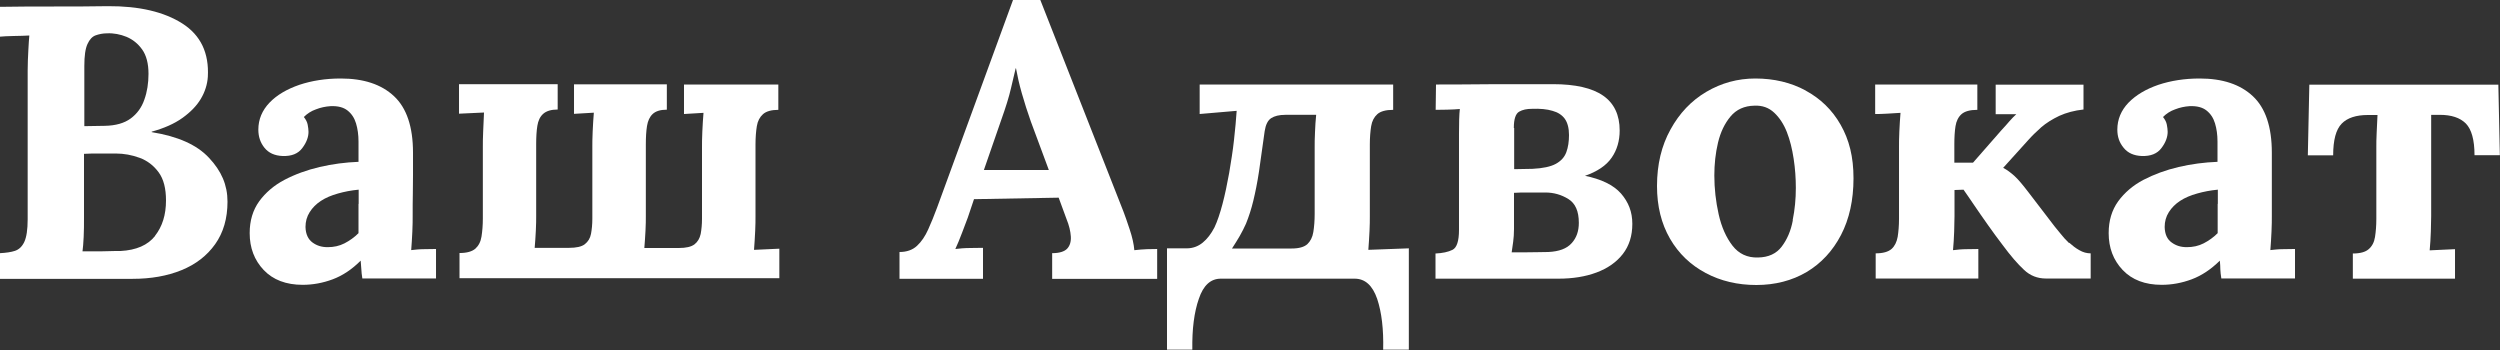
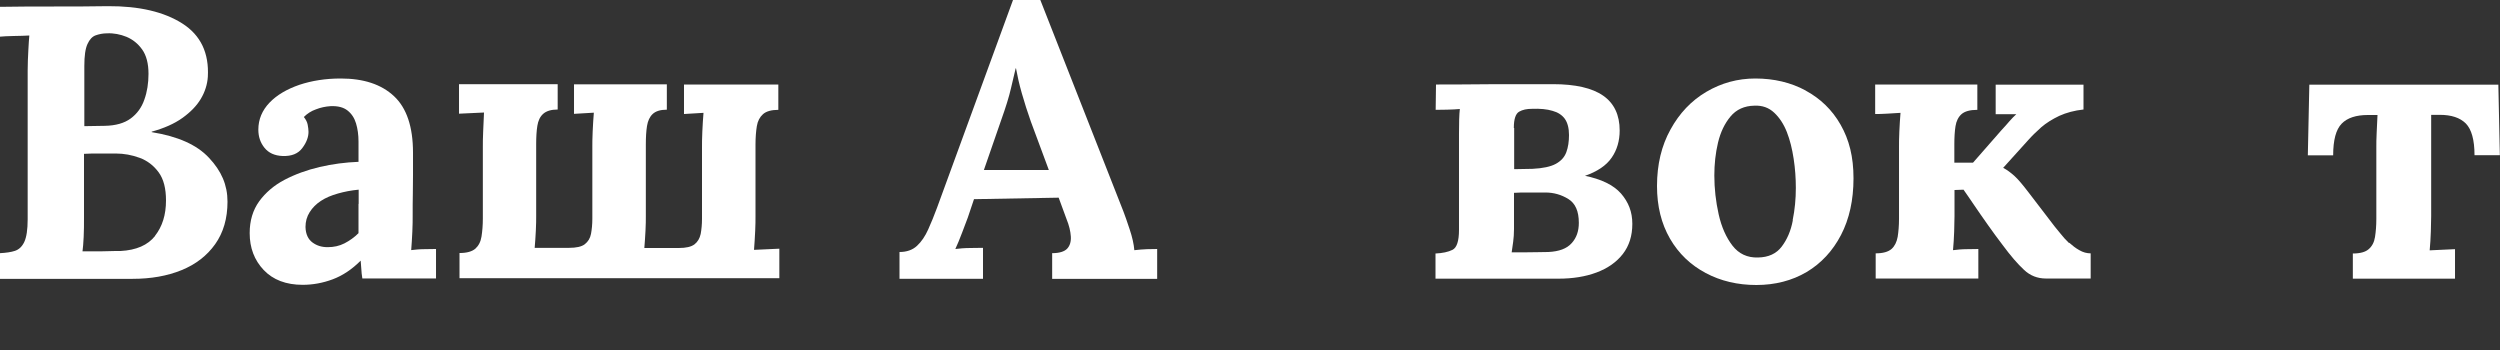
<svg xmlns="http://www.w3.org/2000/svg" id="Layer_1" version="1.1" viewBox="0 0 150 21">
  <rect x="0" y="0" width="150" height="21" fill="#333333" stroke="none" />
  <defs>
    <style>
      .st0 {
        fill: #fff;
      }
    </style>
  </defs>
  <path class="st0" d="M9.1,7.92v-.02c.73-.2,1.35-.47,1.84-.82s.86-.73,1.11-1.15.39-.87.42-1.32c.08-1.43-.43-2.5-1.53-3.2S8.35.36,6.48.37c-1.08.02-2.16.02-3.24.02s-2.17,0-3.24.02v1.79c.17-.02.44-.03.82-.04.37,0,.69-.02.94-.03-.02.2-.04.5-.06.89s-.04.79-.04,1.21v8.93c0,.62-.07,1.07-.2,1.35-.13.28-.32.46-.56.54S.36,15.17,0,15.19v1.54h7.96c1.09,0,2.07-.17,2.93-.52.86-.35,1.53-.87,2.02-1.56s.74-1.54.74-2.55-.37-1.84-1.1-2.62c-.73-.79-1.88-1.3-3.44-1.55h0ZM5.06,3.96c0-.61.06-1.04.19-1.32.12-.27.29-.45.49-.52s.43-.12.68-.12c.4-.02.8.06,1.17.21.38.16.69.41.94.76s.38.84.38,1.46c0,.56-.08,1.08-.25,1.55-.16.47-.44.85-.82,1.13-.38.28-.9.43-1.56.44l-1.22.02s0-3.61,0-3.61ZM9.31,14.15c-.44.56-1.13.86-2.08.91-.23,0-.48,0-.73.01s-.5.01-.75.01h-.8c.03-.2.05-.49.07-.86s.02-.77.02-1.19v-3.8c.31-.02.61-.02.89-.02h1.01c.5,0,.98.09,1.44.26.46.17.84.46,1.14.87s.44.97.44,1.69c0,.86-.22,1.56-.66,2.12h0Z" />
  <path class="st0" d="M24.67,15.03c.03-.36.05-.73.07-1.13s.02-.7.02-.92c0-.53,0-.98.01-1.35,0-.37.01-.75.01-1.12v-1.35c0-1.55-.38-2.68-1.14-3.39s-1.82-1.06-3.2-1.06c-.9,0-1.73.13-2.48.38-.75.26-1.35.61-1.79,1.07-.44.46-.67,1-.67,1.62,0,.42.12.78.37,1.09.25.31.61.47,1.08.49.55.02.94-.14,1.19-.48.25-.33.37-.66.37-.97,0-.12-.02-.27-.05-.43s-.11-.31-.23-.46c.2-.2.44-.36.73-.46.28-.11.57-.17.87-.19.44-.02.78.07,1.02.26s.41.44.51.77.15.69.15,1.1v1.21c-.78.03-1.56.13-2.33.31s-1.48.44-2.11.77c-.63.33-1.14.77-1.52,1.29-.38.53-.57,1.16-.57,1.91,0,.88.28,1.62.84,2.21.56.59,1.34.89,2.34.89.61,0,1.21-.11,1.8-.33.59-.22,1.15-.59,1.68-1.12.02.2.03.38.04.52,0,.15.03.33.06.55h4.42v-1.77c-.16,0-.38,0-.68.01-.3,0-.58.03-.84.06l.03.02ZM21.51,12.23v1.76c-.25.25-.53.45-.84.61s-.65.23-1.01.23-.65-.09-.91-.28-.41-.5-.42-.93c0-.33.08-.62.25-.89s.39-.49.68-.68c.29-.19.63-.33,1.02-.44.39-.11.8-.19,1.24-.23v.85h-.01Z" />
  <path class="st0" d="M45.31,13.9c.02-.4.02-.7.02-.92v-4.31c0-.42.03-.79.08-1.1.05-.31.18-.55.37-.72s.5-.26.92-.26v-1.52h-5.66v1.77l1.17-.07c-.03.34-.05.72-.07,1.12s-.02.72-.02.93v4.31c0,.34-.03.64-.08.91-.06.27-.18.47-.37.62-.2.15-.51.22-.95.22h-2.06c.03-.34.05-.69.07-1.05.02-.36.02-.64.02-.86v-4.31c0-.42.02-.79.07-1.1s.16-.55.34-.72.46-.26.85-.26v-1.52h-5.57v1.77l1.19-.07c-.03.34-.05.72-.07,1.12s-.02.72-.02.93v4.31c0,.34-.03.64-.08.91-.05.27-.18.47-.37.62s-.51.22-.95.22h-2.06c.03-.33.05-.67.07-1.04s.02-.66.02-.87v-4.31c0-.42.02-.79.07-1.1s.16-.55.35-.72c.19-.17.48-.26.87-.26v-1.52h-5.92v1.77l1.5-.07c-.02.34-.03.72-.05,1.12-.02.4-.02.72-.02.93v4.31c0,.4-.03.76-.08,1.08s-.18.56-.37.73c-.2.17-.51.26-.95.26v1.51h19.19v-1.77l-1.52.07c.03-.36.05-.73.07-1.13v.04Z" />
  <path class="st0" d="M68.06,15.01c-.03-.36-.12-.77-.28-1.25s-.28-.83-.37-1.06L62.42,0h-1.64l-4.56,12.47c-.17.46-.35.9-.53,1.3-.18.4-.4.73-.67.98s-.62.37-1.05.37v1.61h5.01v-1.86c-.16,0-.41,0-.76.01-.35,0-.65.03-.9.06.12-.26.26-.59.41-.99s.26-.7.34-.9l.37-1.1,5.08-.09.47,1.28c.16.39.24.74.26,1.05s-.06.56-.22.73-.46.27-.9.27v1.54h6.3v-1.79c-.16,0-.35,0-.6.01s-.5.03-.76.06h-.01ZM59.03,10.21l1.05-3.03c.26-.73.46-1.36.58-1.89.12-.53.22-.92.28-1.19h.02c.08.44.19.94.35,1.5s.34,1.13.54,1.69l1.08,2.91h-3.91,0Z" />
-   <path class="st0" d="M82.17,13.89c.02-.39.02-.69.02-.91v-4.31c0-.42.03-.79.08-1.1s.18-.55.37-.72.51-.26.95-.26v-1.52h-11.61v1.77l2.22-.19c-.03.51-.09,1.09-.16,1.75-.07.66-.18,1.31-.29,1.98-.12.67-.25,1.29-.4,1.86s-.31,1.04-.48,1.4c-.2.39-.44.7-.71.92s-.59.34-.95.34h-1.19v6.08h1.52c-.02-1.23.11-2.25.39-3.05.27-.81.71-1.21,1.32-1.21h8.03c.62,0,1.07.4,1.35,1.21.27.81.39,1.83.36,3.05h1.54v-6.08l-2.43.09c.03-.36.05-.73.07-1.12v.02ZM78.9,7.94c-.02.36-.02.66-.02.87v4.03c0,.4-.03.77-.08,1.08-.05.32-.18.56-.36.73-.19.17-.5.26-.94.26h-3.58c.17-.26.33-.52.47-.76s.26-.49.37-.73c.17-.42.32-.88.44-1.38s.24-1.08.34-1.75.21-1.48.34-2.42c.06-.39.19-.65.39-.78.2-.13.48-.2.85-.2h1.85c-.03.33-.06.67-.07,1.04h0Z" />
  <path class="st0" d="M95.07,10.56c.76-.26,1.31-.63,1.63-1.1.32-.46.48-1.01.48-1.63,0-.93-.33-1.63-.99-2.09-.66-.46-1.67-.69-3.01-.69h-2.34c-.78,0-1.56,0-2.34.01s-1.56.01-2.34.01l-.02,1.52c.12,0,.35,0,.68-.01s.58-.02.77-.04c-.02.16-.03.37-.04.64,0,.27-.01.56-.01.85v5.76c0,.67-.13,1.07-.39,1.2s-.6.2-1.02.22v1.51h7.37c.86,0,1.62-.12,2.29-.37s1.2-.62,1.58-1.11c.38-.49.57-1.09.57-1.81s-.23-1.3-.68-1.82c-.45-.51-1.19-.87-2.2-1.07v.02ZM90.83,7.67c0-.53.11-.85.32-.97.21-.12.46-.17.76-.17.5-.02.91.02,1.24.12.33.09.57.25.74.48.16.23.25.55.25.97,0,.39-.05.73-.16,1.03-.11.3-.32.53-.63.7s-.78.27-1.4.3l-1.1.02v-2.47h-.02ZM94.29,14.6c-.29.32-.75.49-1.39.52-.16,0-.36,0-.62.01-.26,0-.53.01-.81.01h-.77c.03-.19.06-.4.09-.63.03-.23.05-.49.05-.77v-2.17c.25-.02.54-.02.87-.02h1.01c.5,0,.96.13,1.38.39s.63.73.63,1.43c0,.5-.14.9-.43,1.22h-.01Z" />
  <path class="st0" d="M108.34,5.43c-.89-.48-1.9-.72-3.02-.72-1.06,0-2.04.27-2.94.8-.9.53-1.62,1.29-2.15,2.26-.54.97-.81,2.1-.81,3.39,0,1.21.26,2.26.78,3.16s1.24,1.58,2.14,2.06c.9.48,1.92.72,3.04.72s2.14-.26,3.02-.78c.87-.52,1.56-1.26,2.06-2.22s.75-2.1.75-3.4-.26-2.31-.77-3.21-1.22-1.58-2.11-2.06h.01ZM107.57,13.22c-.12.64-.35,1.16-.67,1.58s-.79.64-1.42.65c-.64.02-1.15-.22-1.53-.71s-.66-1.12-.83-1.88-.26-1.54-.26-2.33c0-.68.07-1.34.22-1.97s.4-1.15.75-1.57.83-.64,1.44-.65c.47-.02.86.12,1.18.42s.57.68.76,1.16c.19.48.32,1.02.41,1.61.09.59.13,1.17.13,1.75,0,.65-.06,1.3-.19,1.93h0Z" />
  <path class="st0" d="M124.14,14.58c-.19-.18-.35-.36-.5-.55s-.27-.33-.36-.44l-1.57-2.05c-.33-.43-.6-.76-.83-.97s-.46-.38-.69-.5l1.5-1.66c.22-.25.48-.5.78-.77.3-.26.67-.49,1.09-.69.42-.19.9-.32,1.45-.38v-1.49h-5.27v1.77h1.24c-.14.13-.28.27-.41.42-.13.16-.3.34-.5.56l-1.69,1.93h-1.12v-1.09c0-.42.02-.79.07-1.1s.17-.55.36-.72c.19-.17.51-.26.95-.26v-1.52h-6.13v1.77c.17,0,.41,0,.7-.02s.57-.03.82-.05c-.03.34-.05.72-.07,1.12s-.02.72-.02.93v4.31c0,.4-.03.76-.08,1.08-.06.32-.18.56-.37.73-.2.17-.51.26-.95.26v1.51h6.16v-1.77c-.17,0-.41,0-.7.01-.3,0-.57.03-.82.06.03-.36.06-.73.07-1.13s.02-.7.02-.92v-1.56l.54-.02c.16.22.36.52.62.9.26.38.54.79.84,1.21.3.43.6.83.88,1.2.48.65.91,1.15,1.29,1.5.37.35.81.52,1.31.52h2.69v-1.51c-.23,0-.46-.06-.68-.19-.22-.12-.42-.28-.61-.45v.02Z" />
-   <path class="st0" d="M136.22,15.03c.03-.36.05-.73.07-1.13s.02-.7.02-.92c0-.53,0-.98,0-1.35,0-.37,0-.75,0-1.12v-1.35c0-1.55-.38-2.68-1.14-3.39s-1.82-1.06-3.19-1.06c-.9,0-1.73.13-2.48.38-.75.26-1.34.61-1.79,1.07-.44.46-.67,1-.67,1.62,0,.42.12.78.38,1.09.25.31.61.47,1.08.49.54.02.94-.14,1.19-.48.25-.33.37-.66.37-.97,0-.12-.02-.27-.05-.43s-.11-.31-.23-.46c.2-.2.44-.36.73-.46.28-.11.57-.17.86-.19.44-.02.78.07,1.02.26s.41.44.51.77.15.69.15,1.1v1.21c-.78.03-1.56.13-2.33.31s-1.47.44-2.11.77c-.63.33-1.14.77-1.52,1.29-.38.53-.57,1.16-.57,1.91,0,.88.28,1.62.84,2.21s1.34.89,2.34.89c.61,0,1.21-.11,1.8-.33s1.15-.59,1.69-1.12c.02.2.03.38.03.52,0,.15.03.33.06.55h4.42v-1.77c-.16,0-.38,0-.68.01-.3,0-.58.03-.84.06l.02.02ZM133.06,12.23v1.76c-.25.25-.53.45-.84.61s-.65.23-1.01.23-.65-.09-.91-.28c-.27-.19-.41-.5-.42-.93,0-.33.08-.62.25-.89s.39-.49.68-.68c.29-.19.63-.33,1.02-.44s.8-.19,1.24-.23v.85h-.01Z" />
-   <path class="st0" d="M149.91,5.08h-11.35l-.09,4.24h1.52c0-.92.17-1.55.51-1.9s.87-.52,1.57-.52h.58c-.02.34-.03.69-.05,1.06-.02.36-.02.66-.02.87v4.31c0,.4-.03.76-.08,1.08s-.18.56-.38.73c-.19.17-.51.26-.95.26v1.51h6.13v-1.77l-1.52.07c.03-.36.06-.73.07-1.13s.02-.7.02-.92v-6.08h.51c.7,0,1.22.17,1.57.52.34.35.52.98.52,1.9h1.52l-.09-4.24h0Z" />
+   <path class="st0" d="M149.91,5.08h-11.35l-.09,4.24h1.52c0-.92.17-1.55.51-1.9s.87-.52,1.57-.52h.58c-.02.34-.03.69-.05,1.06-.02.36-.02.66-.02.87v4.31c0,.4-.03.76-.08,1.08s-.18.56-.38.73c-.19.17-.51.26-.95.26v1.51h6.13v-1.77l-1.52.07c.03-.36.06-.73.07-1.13s.02-.7.02-.92v-6.08h.51c.7,0,1.22.17,1.57.52.34.35.52.98.52,1.9h1.52l-.09-4.24Z" />
</svg>